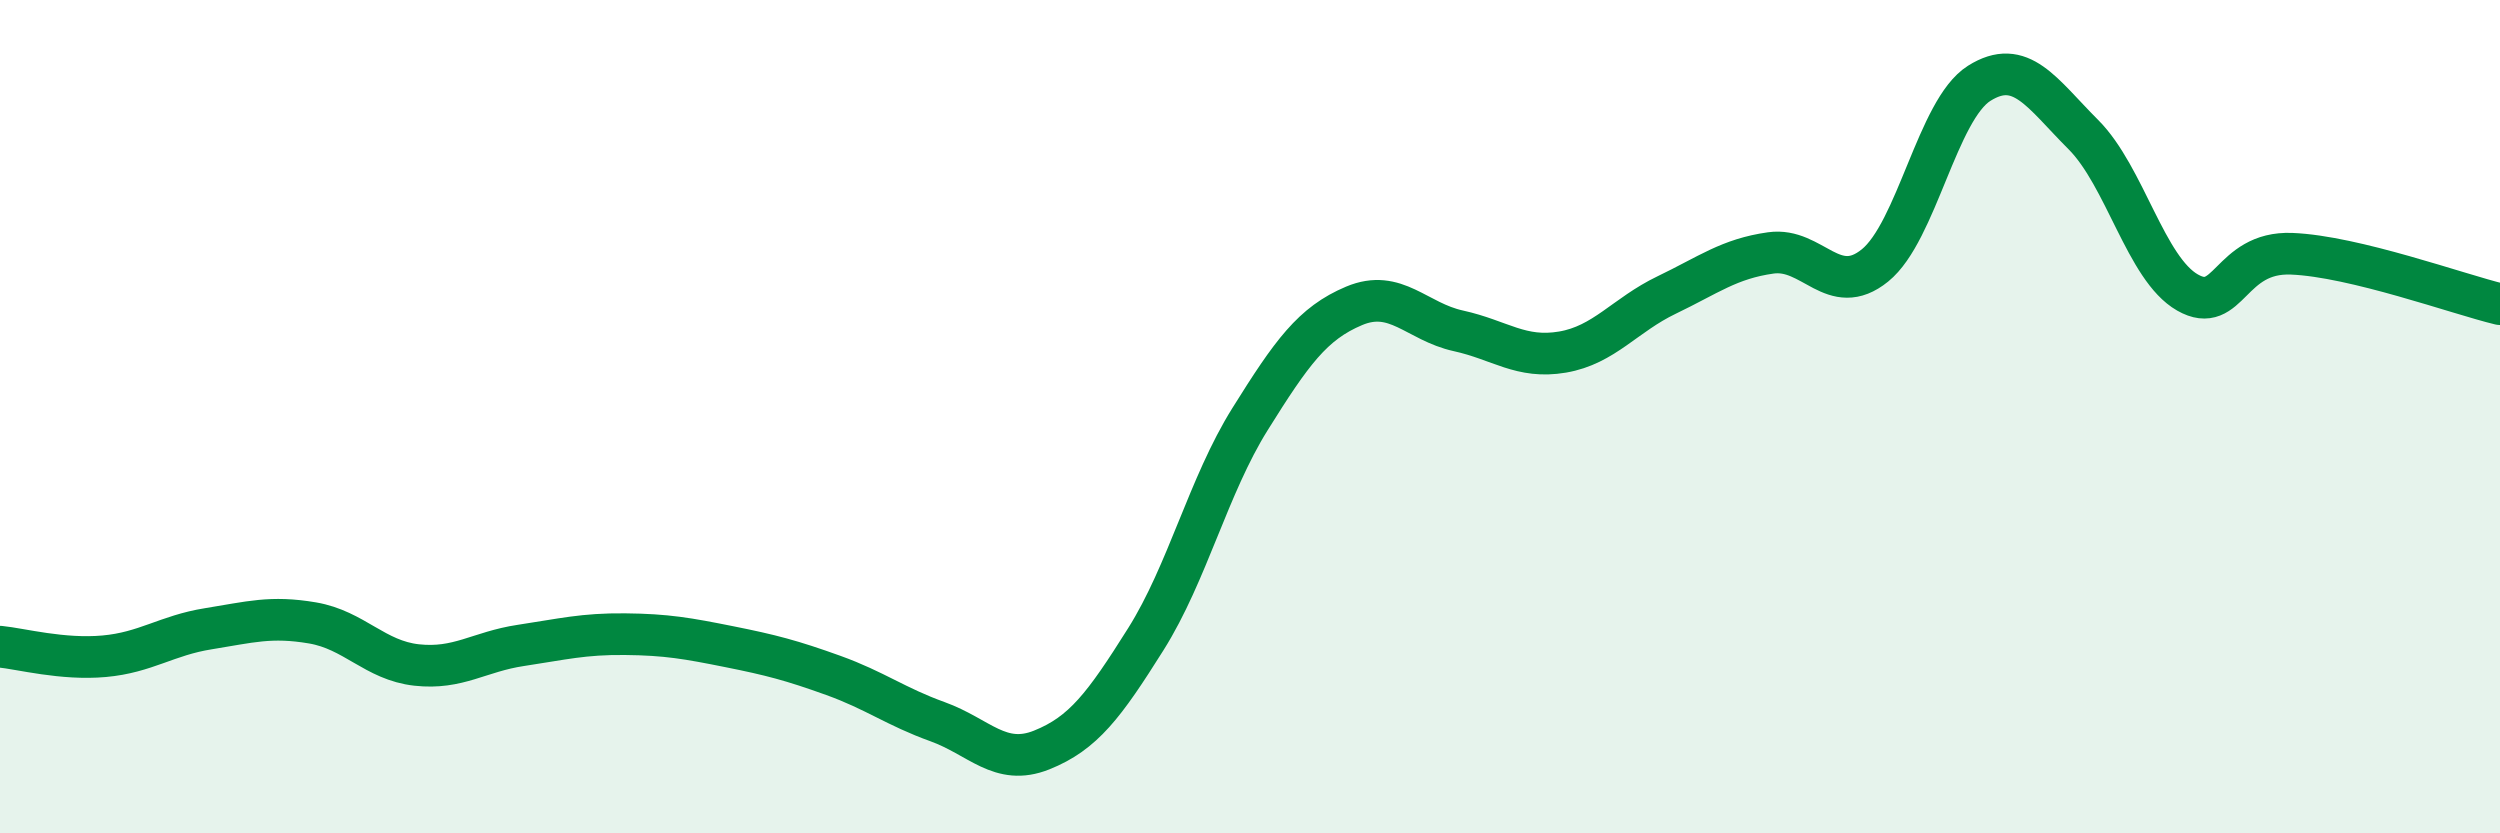
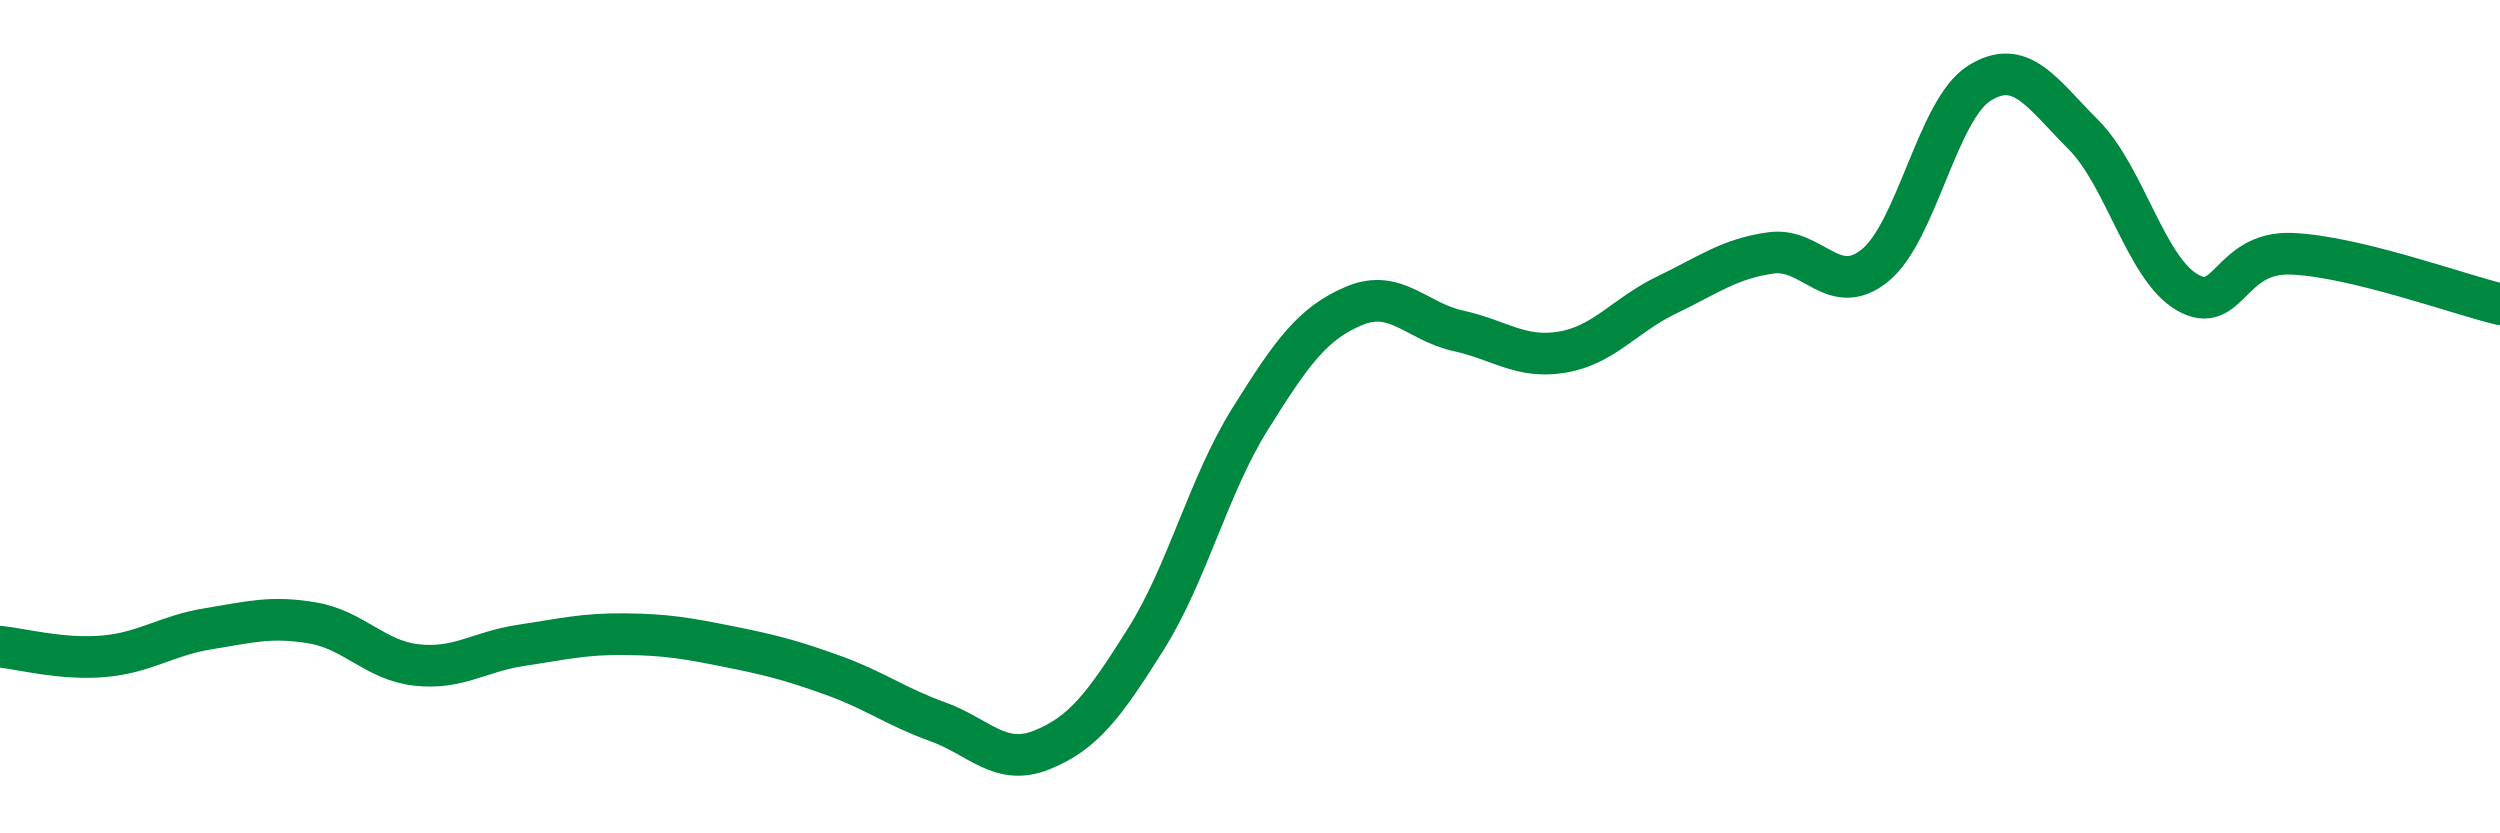
<svg xmlns="http://www.w3.org/2000/svg" width="60" height="20" viewBox="0 0 60 20">
-   <path d="M 0,15.52 C 0.5,15.57 1.5,15.84 2.5,15.75 C 3.5,15.66 4,15.25 5,15.09 C 6,14.93 6.5,14.78 7.5,14.95 C 8.5,15.12 9,15.85 10,15.96 C 11,16.07 11.5,15.64 12.5,15.49 C 13.5,15.34 14,15.21 15,15.22 C 16,15.23 16.5,15.32 17.5,15.52 C 18.5,15.72 19,15.85 20,16.21 C 21,16.57 21.5,16.96 22.5,17.32 C 23.5,17.68 24,18.4 25,18 C 26,17.6 26.5,16.93 27.5,15.34 C 28.5,13.75 29,11.66 30,10.06 C 31,8.46 31.5,7.76 32.5,7.34 C 33.5,6.92 34,7.72 35,7.94 C 36,8.16 36.5,8.62 37.5,8.45 C 38.5,8.28 39,7.56 40,7.08 C 41,6.6 41.5,6.21 42.5,6.07 C 43.5,5.93 44,7.18 45,6.37 C 46,5.56 46.5,2.63 47.5,2 C 48.5,1.37 49,2.23 50,3.23 C 51,4.23 51.5,6.45 52.5,7.02 C 53.5,7.59 53.5,6.03 55,6.09 C 56.5,6.15 59,7.06 60,7.3L60 20L0 20Z" fill="#008740" opacity="0.1" stroke-linecap="round" stroke-linejoin="round" />
  <path d="M 0,15.52 C 0.5,15.57 1.5,15.84 2.5,15.75 C 3.5,15.66 4,15.25 5,15.09 C 6,14.93 6.5,14.78 7.5,14.95 C 8.5,15.12 9,15.85 10,15.96 C 11,16.07 11.5,15.64 12.5,15.49 C 13.5,15.34 14,15.21 15,15.22 C 16,15.23 16.5,15.32 17.5,15.52 C 18.5,15.72 19,15.85 20,16.21 C 21,16.57 21.5,16.96 22.5,17.32 C 23.5,17.68 24,18.4 25,18 C 26,17.6 26.5,16.93 27.5,15.34 C 28.5,13.75 29,11.66 30,10.06 C 31,8.46 31.5,7.76 32.5,7.34 C 33.5,6.92 34,7.72 35,7.94 C 36,8.16 36.5,8.62 37.5,8.45 C 38.5,8.28 39,7.56 40,7.08 C 41,6.6 41.5,6.21 42.5,6.07 C 43.5,5.93 44,7.18 45,6.37 C 46,5.56 46.5,2.63 47.5,2 C 48.5,1.37 49,2.23 50,3.23 C 51,4.23 51.5,6.45 52.5,7.02 C 53.5,7.59 53.5,6.03 55,6.09 C 56.5,6.15 59,7.06 60,7.3" stroke="#008740" stroke-width="1" fill="none" stroke-linecap="round" stroke-linejoin="round" />
</svg>